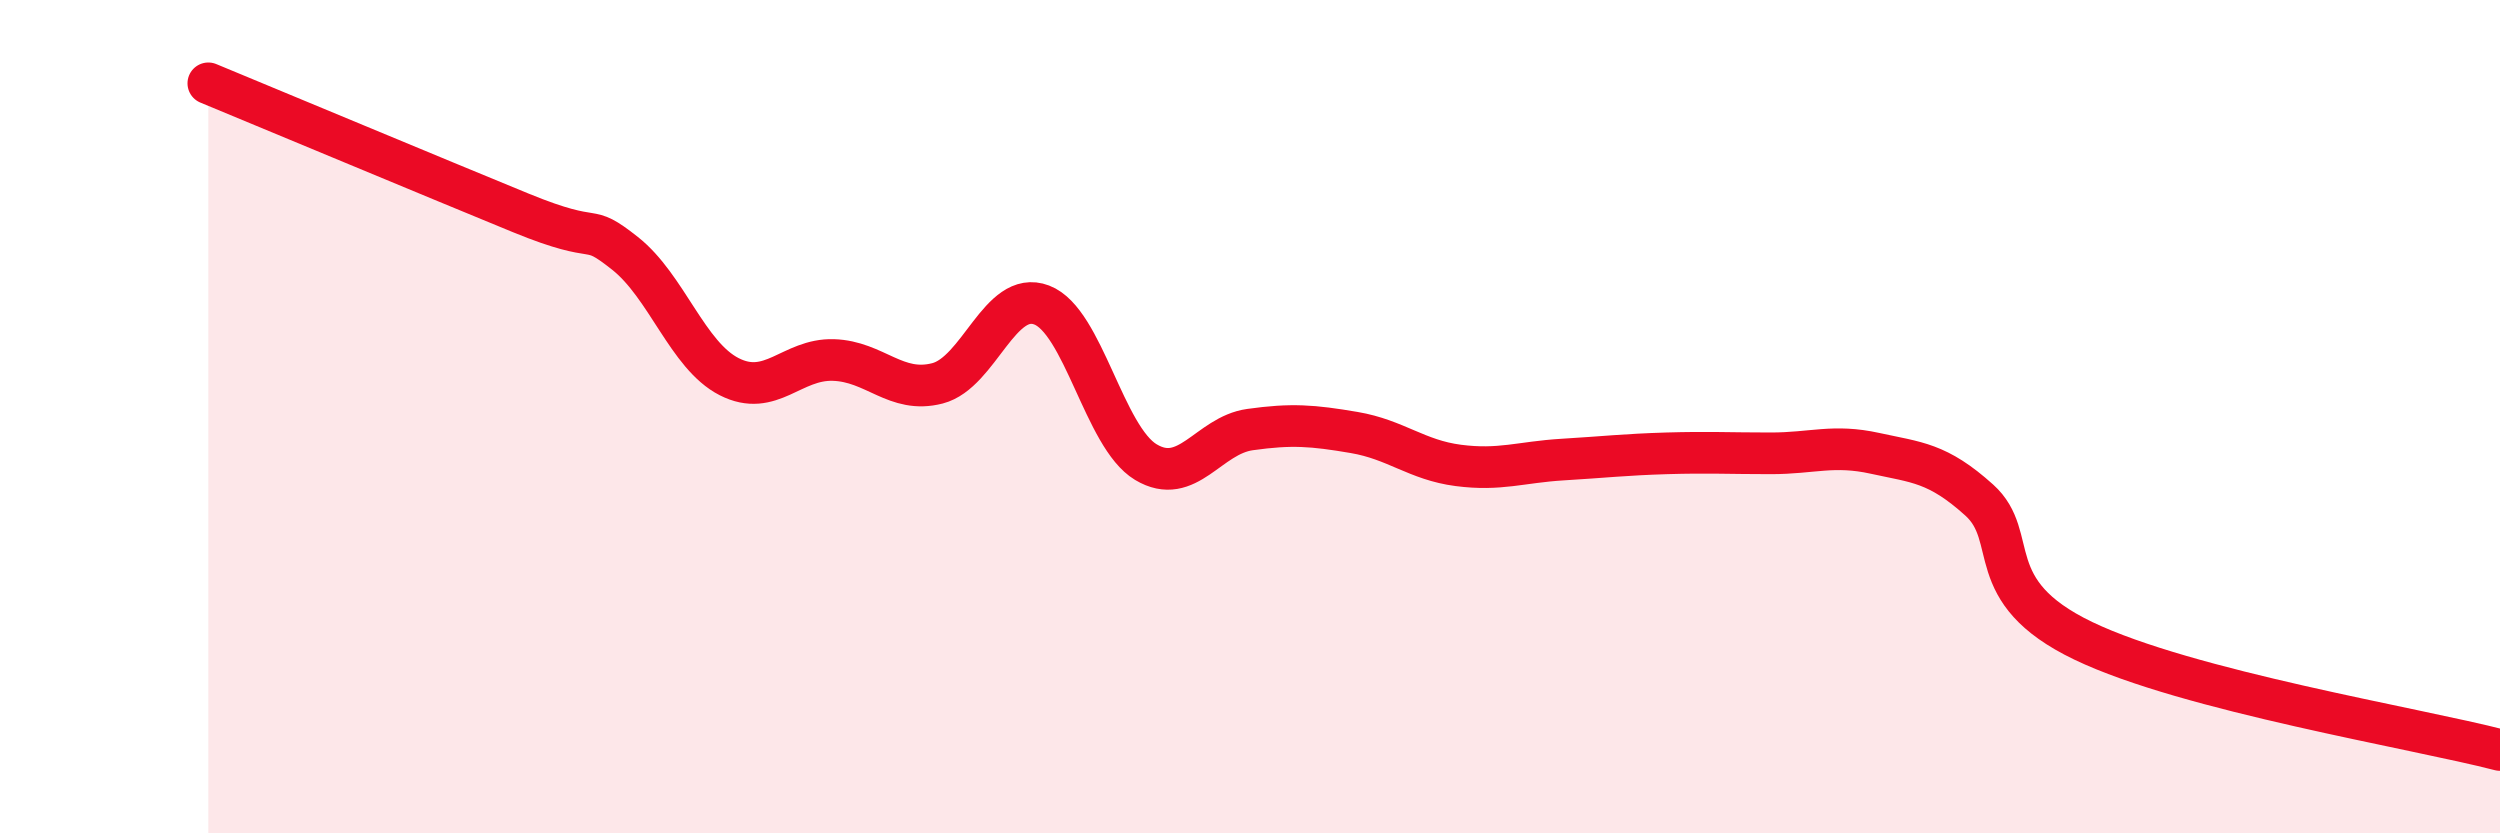
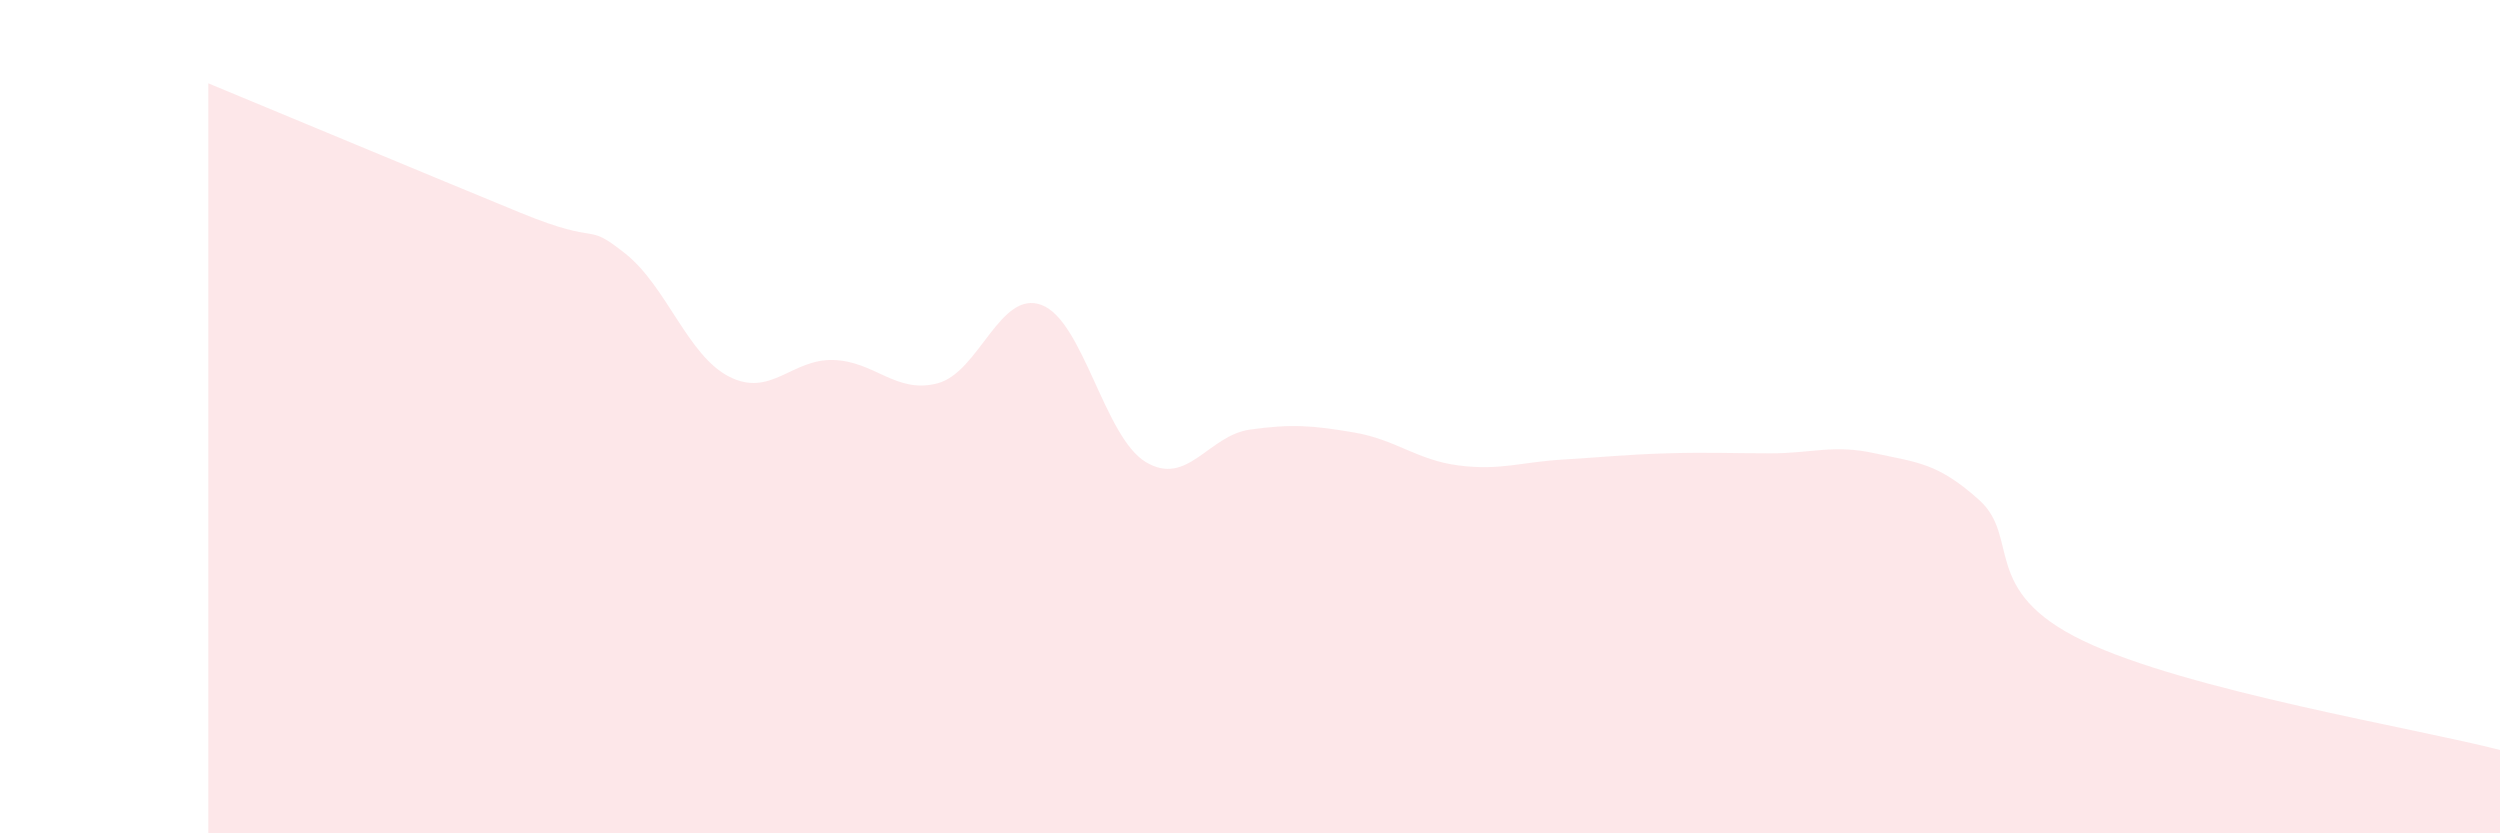
<svg xmlns="http://www.w3.org/2000/svg" width="60" height="20" viewBox="0 0 60 20">
  <path d="M 5,2 C 6.5,2.62 10.5,4.29 12.5,5.11 C 14.5,5.93 14,5.29 15,6.08 C 16,6.87 16.5,8.53 17.5,9.04 C 18.5,9.55 19,8.61 20,8.64 C 21,8.67 21.5,9.46 22.5,9.2 C 23.5,8.94 24,6.94 25,7.32 C 26,7.7 26.5,10.49 27.5,11.09 C 28.5,11.69 29,10.45 30,10.31 C 31,10.17 31.5,10.21 32.5,10.38 C 33.5,10.55 34,11.04 35,11.17 C 36,11.3 36.5,11.09 37.5,11.03 C 38.5,10.97 39,10.91 40,10.88 C 41,10.85 41.5,10.88 42.5,10.88 C 43.5,10.88 44,10.66 45,10.88 C 46,11.1 46.5,11.1 47.5,12 C 48.5,12.9 47.5,14.18 50,15.38 C 52.5,16.58 58,17.48 60,18L60 20L5 20Z" fill="#EB0A25" opacity="0.1" stroke-linecap="round" stroke-linejoin="round" />
-   <path d="M 5,2 C 6.5,2.62 10.5,4.29 12.5,5.11 C 14.5,5.93 14,5.29 15,6.08 C 16,6.87 16.5,8.53 17.5,9.04 C 18.5,9.55 19,8.61 20,8.64 C 21,8.67 21.5,9.46 22.5,9.2 C 23.5,8.94 24,6.94 25,7.32 C 26,7.7 26.5,10.49 27.5,11.09 C 28.5,11.69 29,10.45 30,10.31 C 31,10.17 31.5,10.21 32.5,10.38 C 33.5,10.55 34,11.04 35,11.17 C 36,11.3 36.5,11.09 37.5,11.03 C 38.5,10.97 39,10.91 40,10.88 C 41,10.85 41.5,10.88 42.5,10.88 C 43.5,10.88 44,10.66 45,10.88 C 46,11.1 46.5,11.1 47.5,12 C 48.5,12.9 47.5,14.18 50,15.38 C 52.5,16.58 58,17.48 60,18" stroke="#EB0A25" stroke-width="1" fill="none" stroke-linecap="round" stroke-linejoin="round" />
</svg>